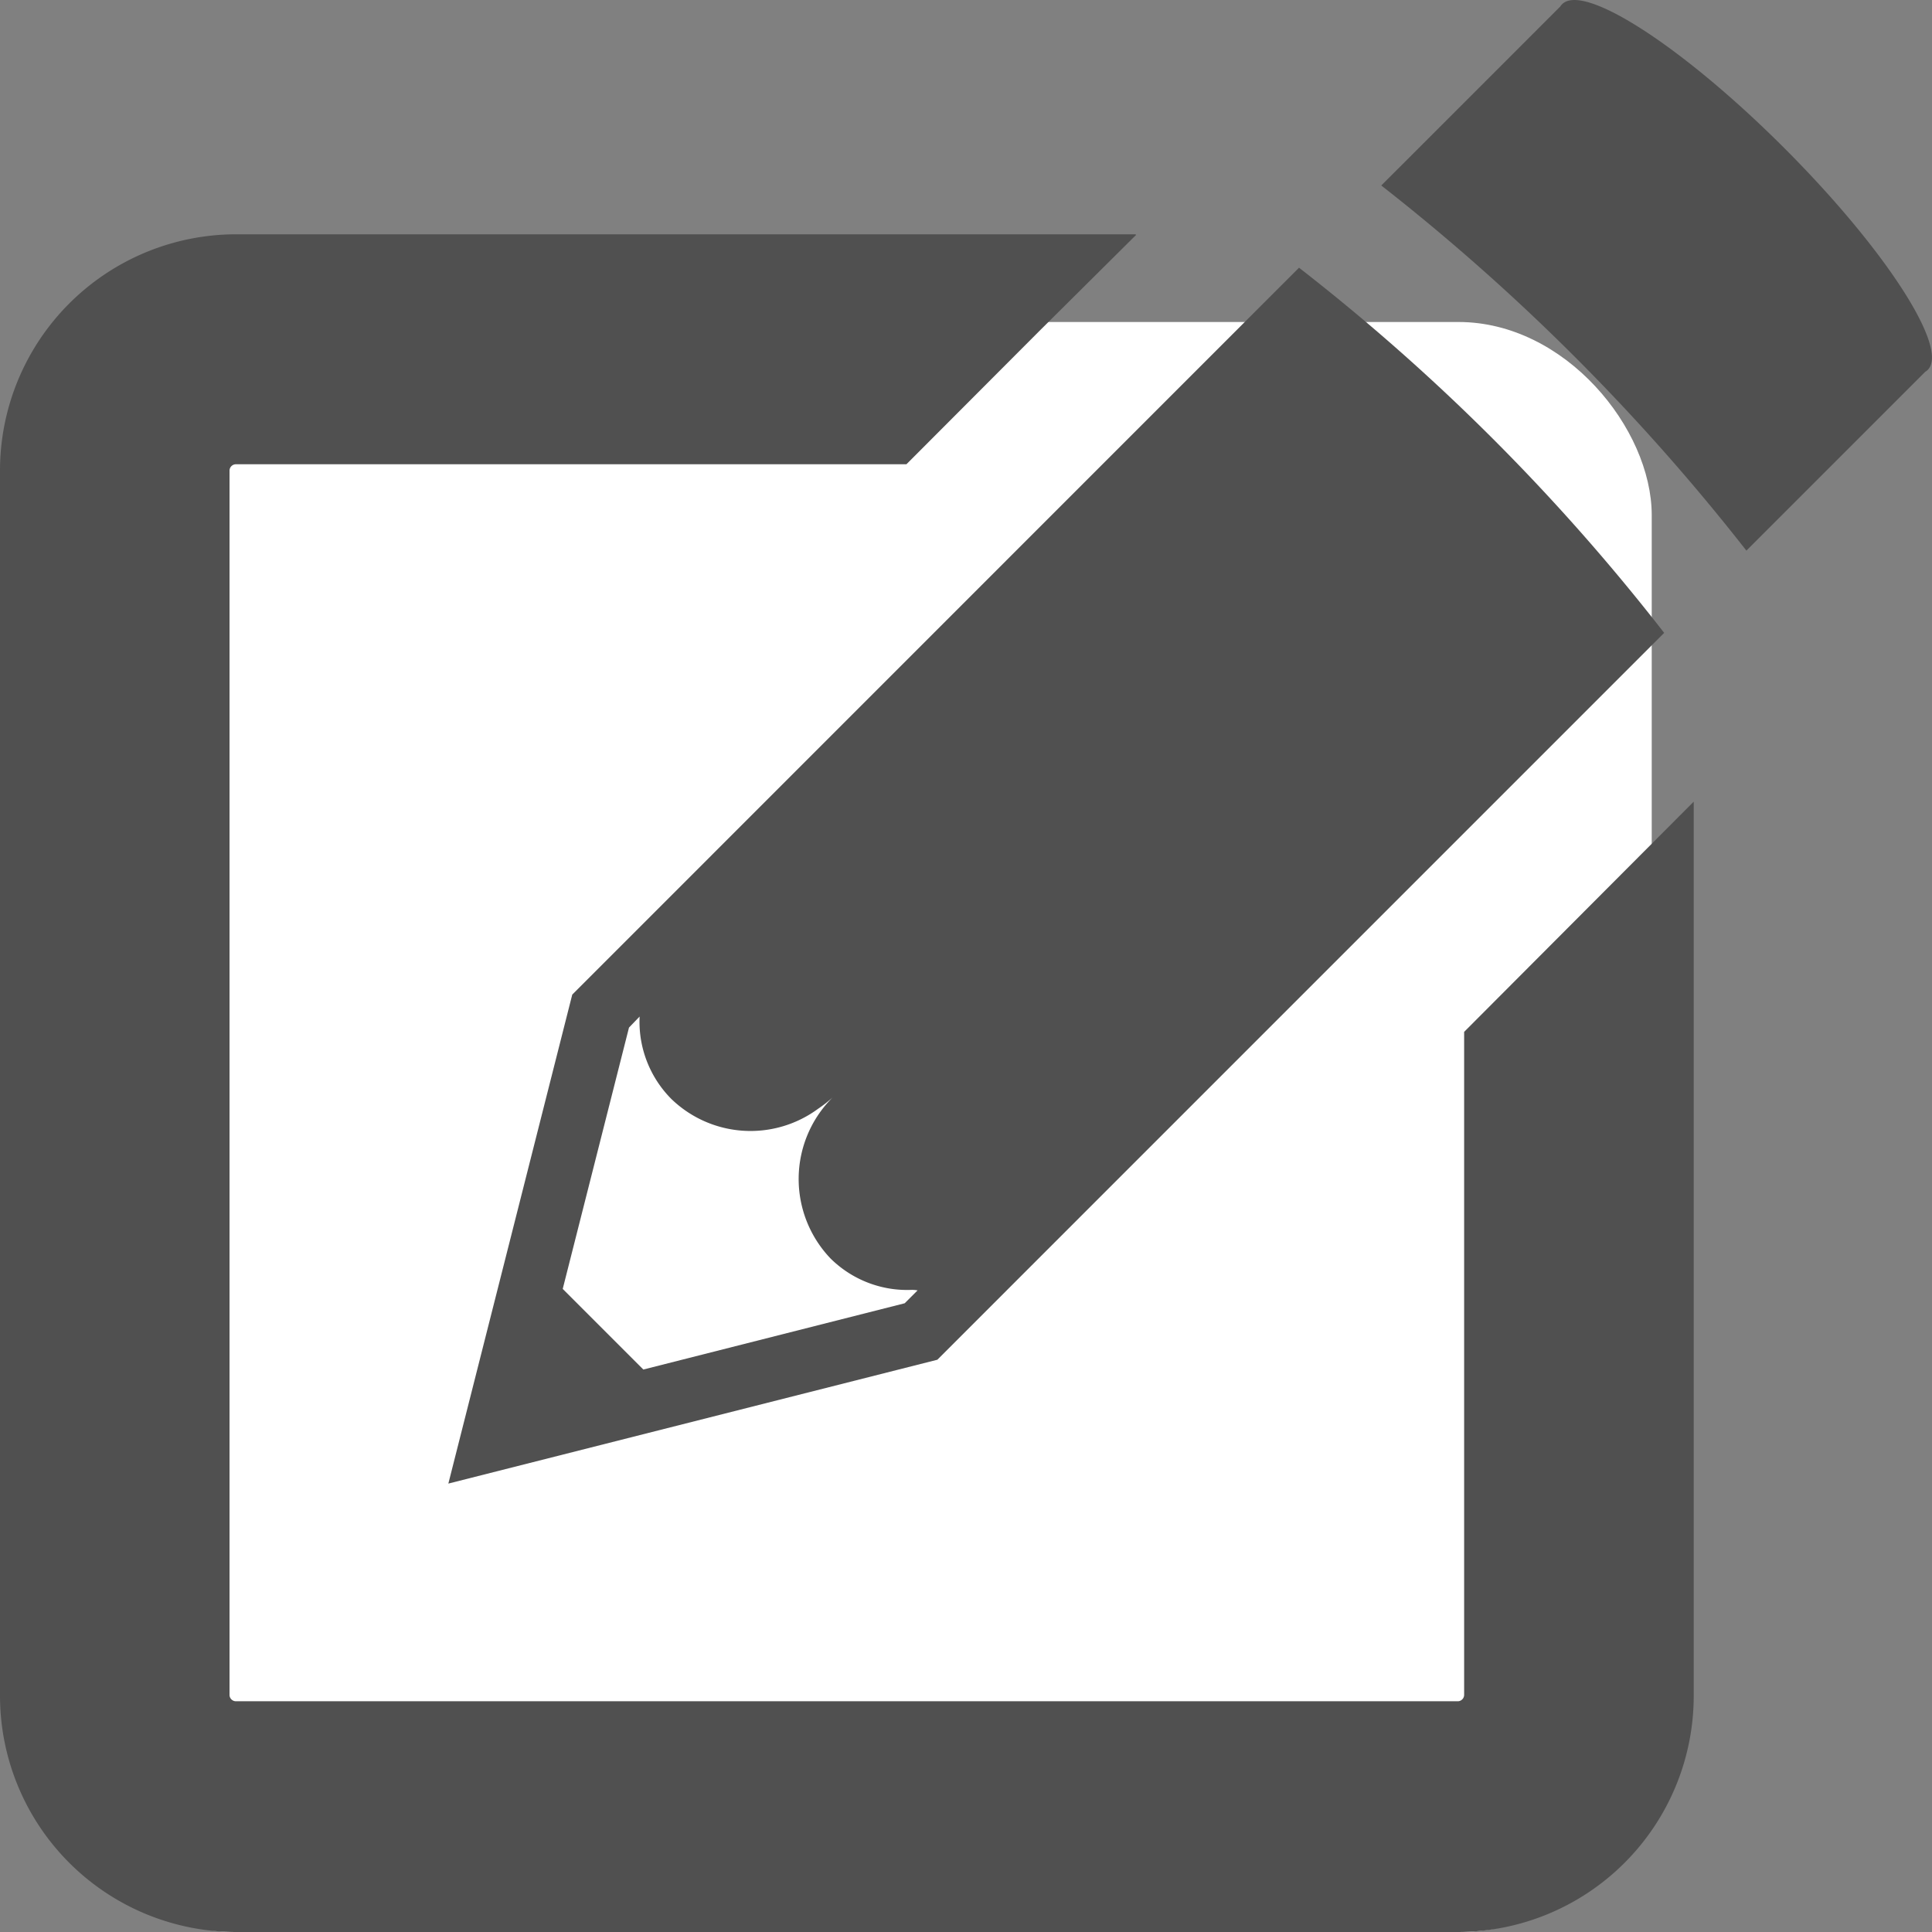
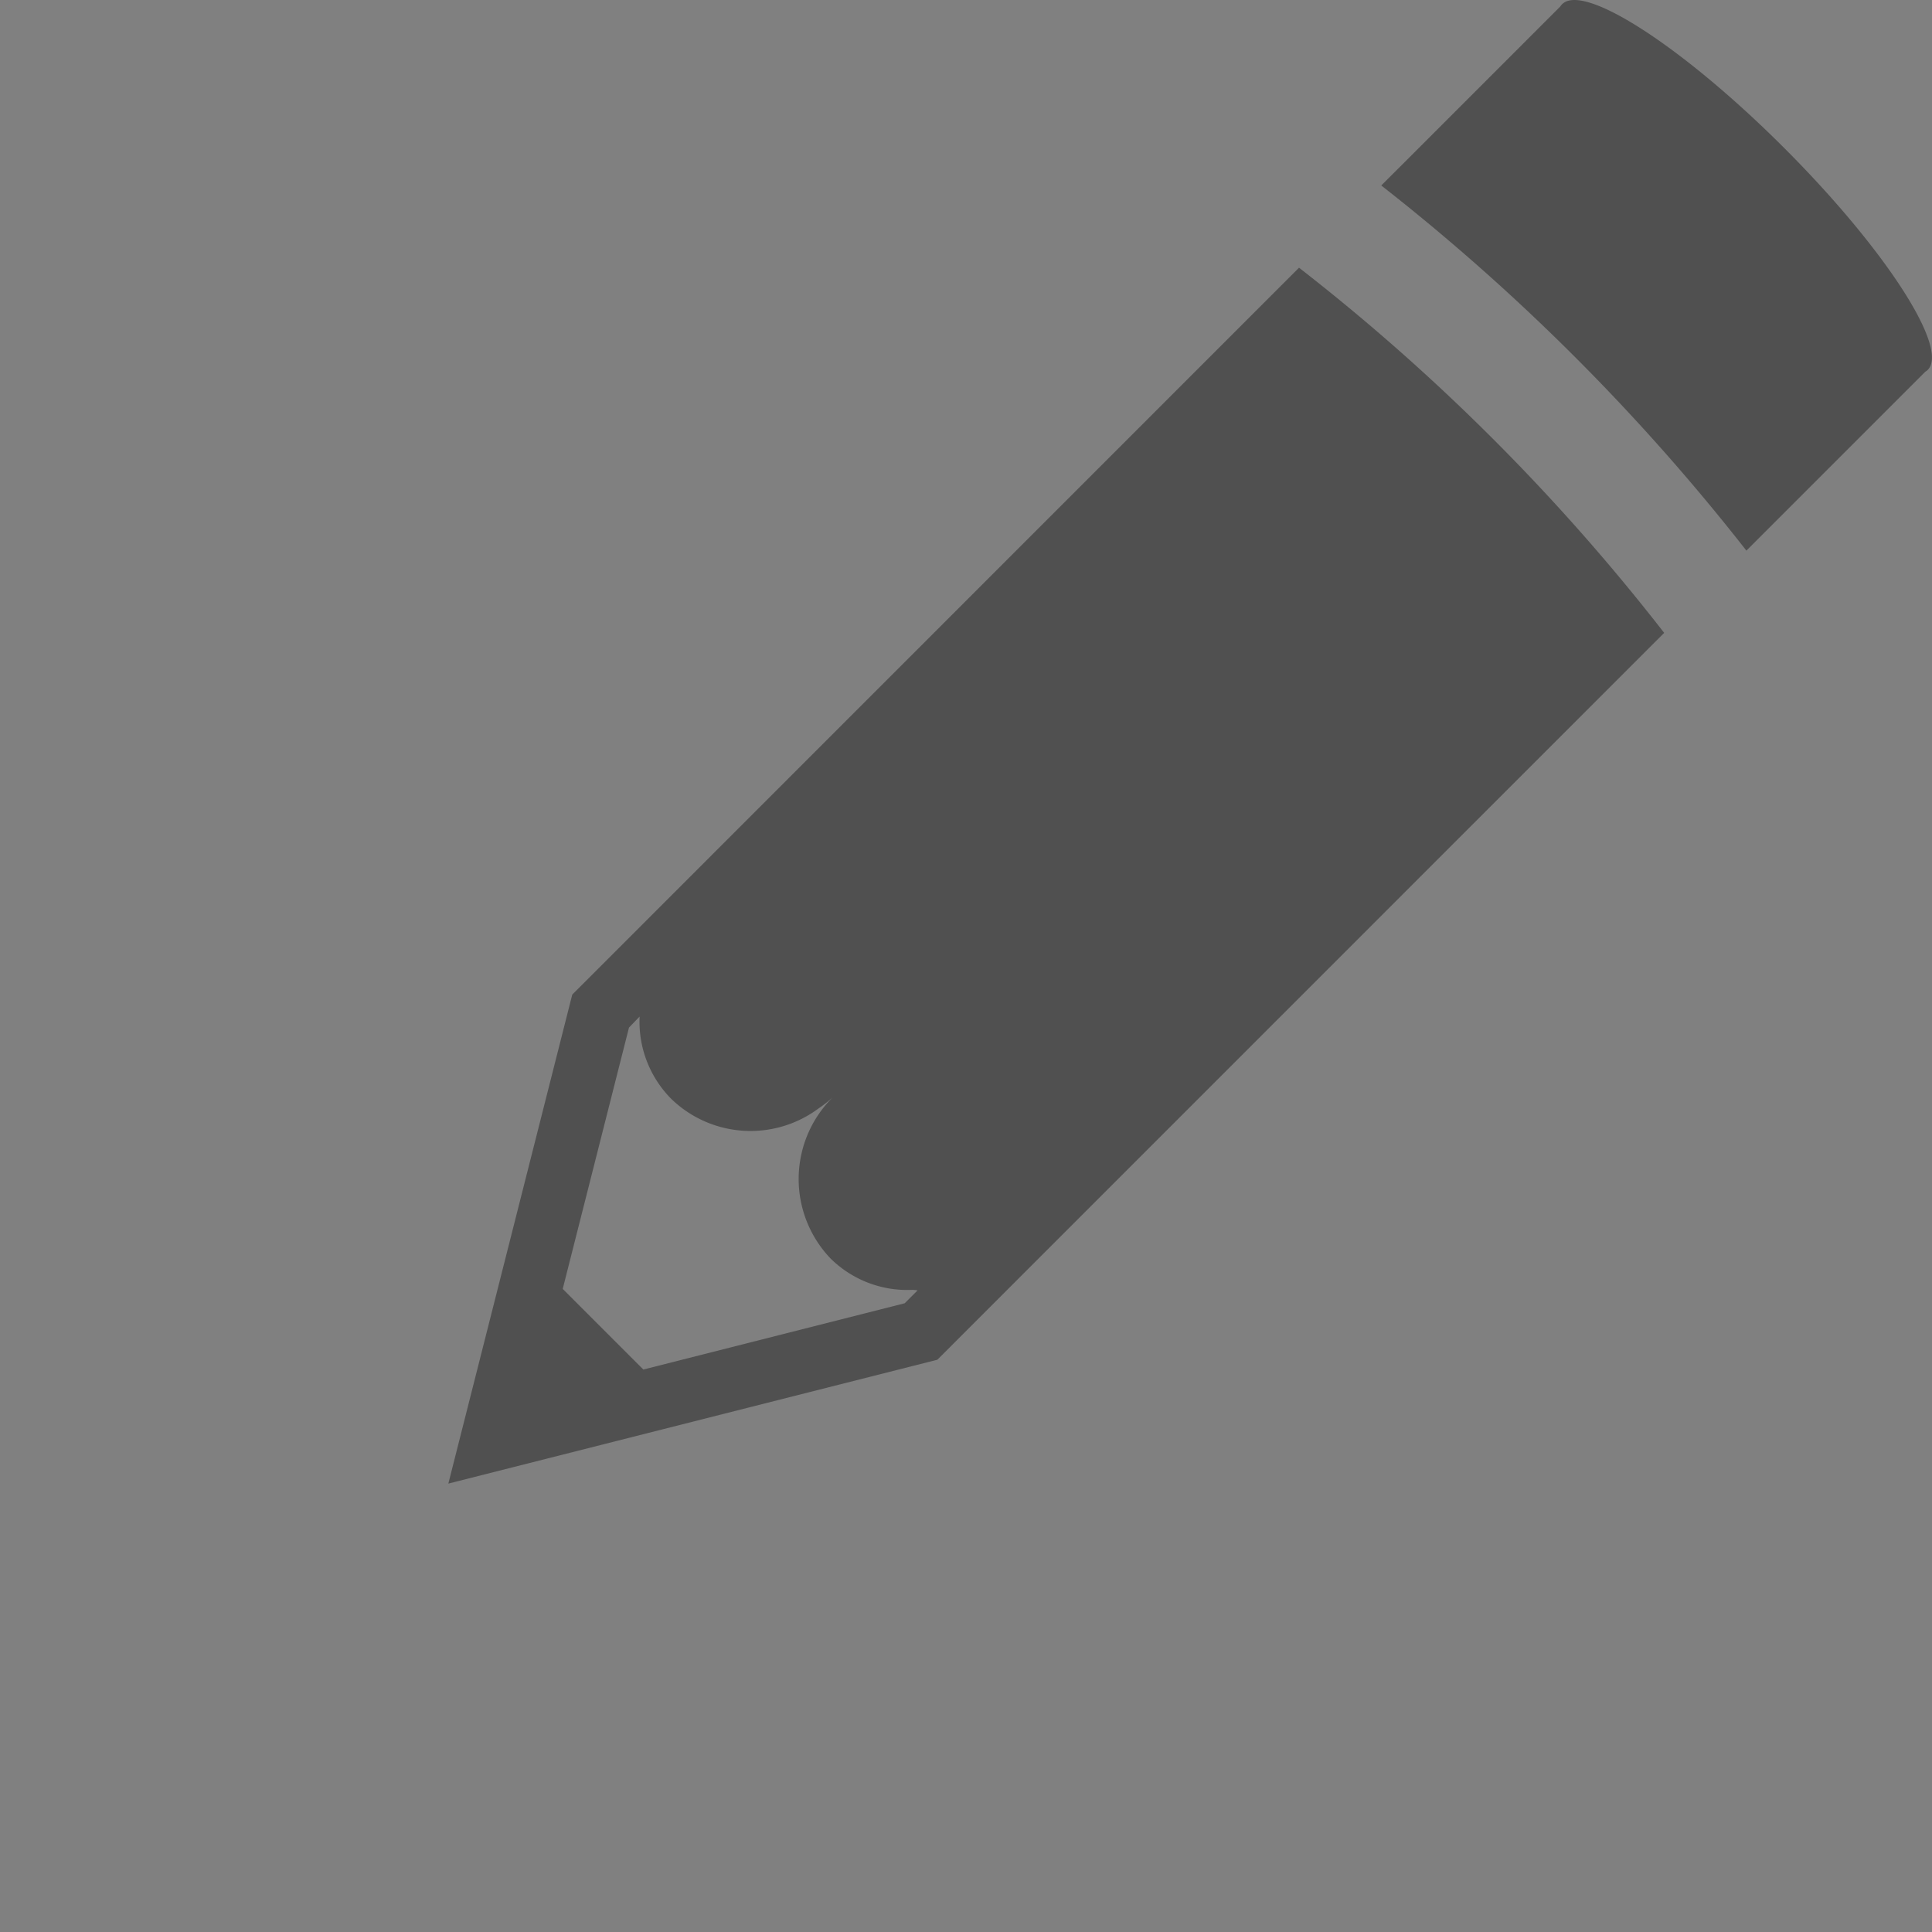
<svg xmlns="http://www.w3.org/2000/svg" width="30" height="30" viewBox="0 0 30 30">
  <rect x="0" y="0" width="30" height="30" fill="#808080" stroke="none" />
  <g transform="translate(-188.733 -8471.441)">
    <g transform="translate(188.733 8471.441)">
-       <rect width="25" height="25" rx="3" transform="translate(0.648 5)" fill="#fff" />
-       <path d="M26.3,70.516V70.5l-3.565,3.575v10.3a.1.1,0,0,1-.094.094H3.664a.1.1,0,0,1-.1-.094V65.355a.1.1,0,0,1,.1-.094H14.075l2.086-2.091L17.641,61.7h-.009l.009-.01H3.664A3.67,3.67,0,0,0,0,65.355V84.383a3.67,3.67,0,0,0,3.664,3.669H22.637A3.667,3.667,0,0,0,26.3,84.383v-8.15L26.3,70.51Z" transform="translate(0 -58.052)" fill="#505050" />
      <path d="M374.488,2.879c-1.568-1.568-3.11-2.566-3.446-2.231a.225.225,0,0,0-.03.037l-2.463,2.463-.309.308h0l-.007.007a33.081,33.081,0,0,1,5.67,5.67l2.778-2.778a.158.158,0,0,0,.038-.029C377.056,5.99,376.056,4.446,374.488,2.879Z" transform="translate(-346.785 -0.583)" fill="#505050" />
      <path d="M124.676,89.363l7.593-1.923,11.286-11.287a32.213,32.213,0,0,0-5.67-5.67L126.6,81.77Zm2.97-7.252a1.7,1.7,0,0,0,.494,1.281,1.769,1.769,0,0,0,2.276.152,2.088,2.088,0,0,0,.225-.175,1.785,1.785,0,0,0-.029,2.5,1.693,1.693,0,0,0,1.264.486.519.519,0,0,1,.086.008l-.2.2-4.058,1.029-1.252-1.252,1.029-4.058Z" transform="translate(-117.714 -66.326)" fill="#505050" />
    </g>
  </g>
</svg>